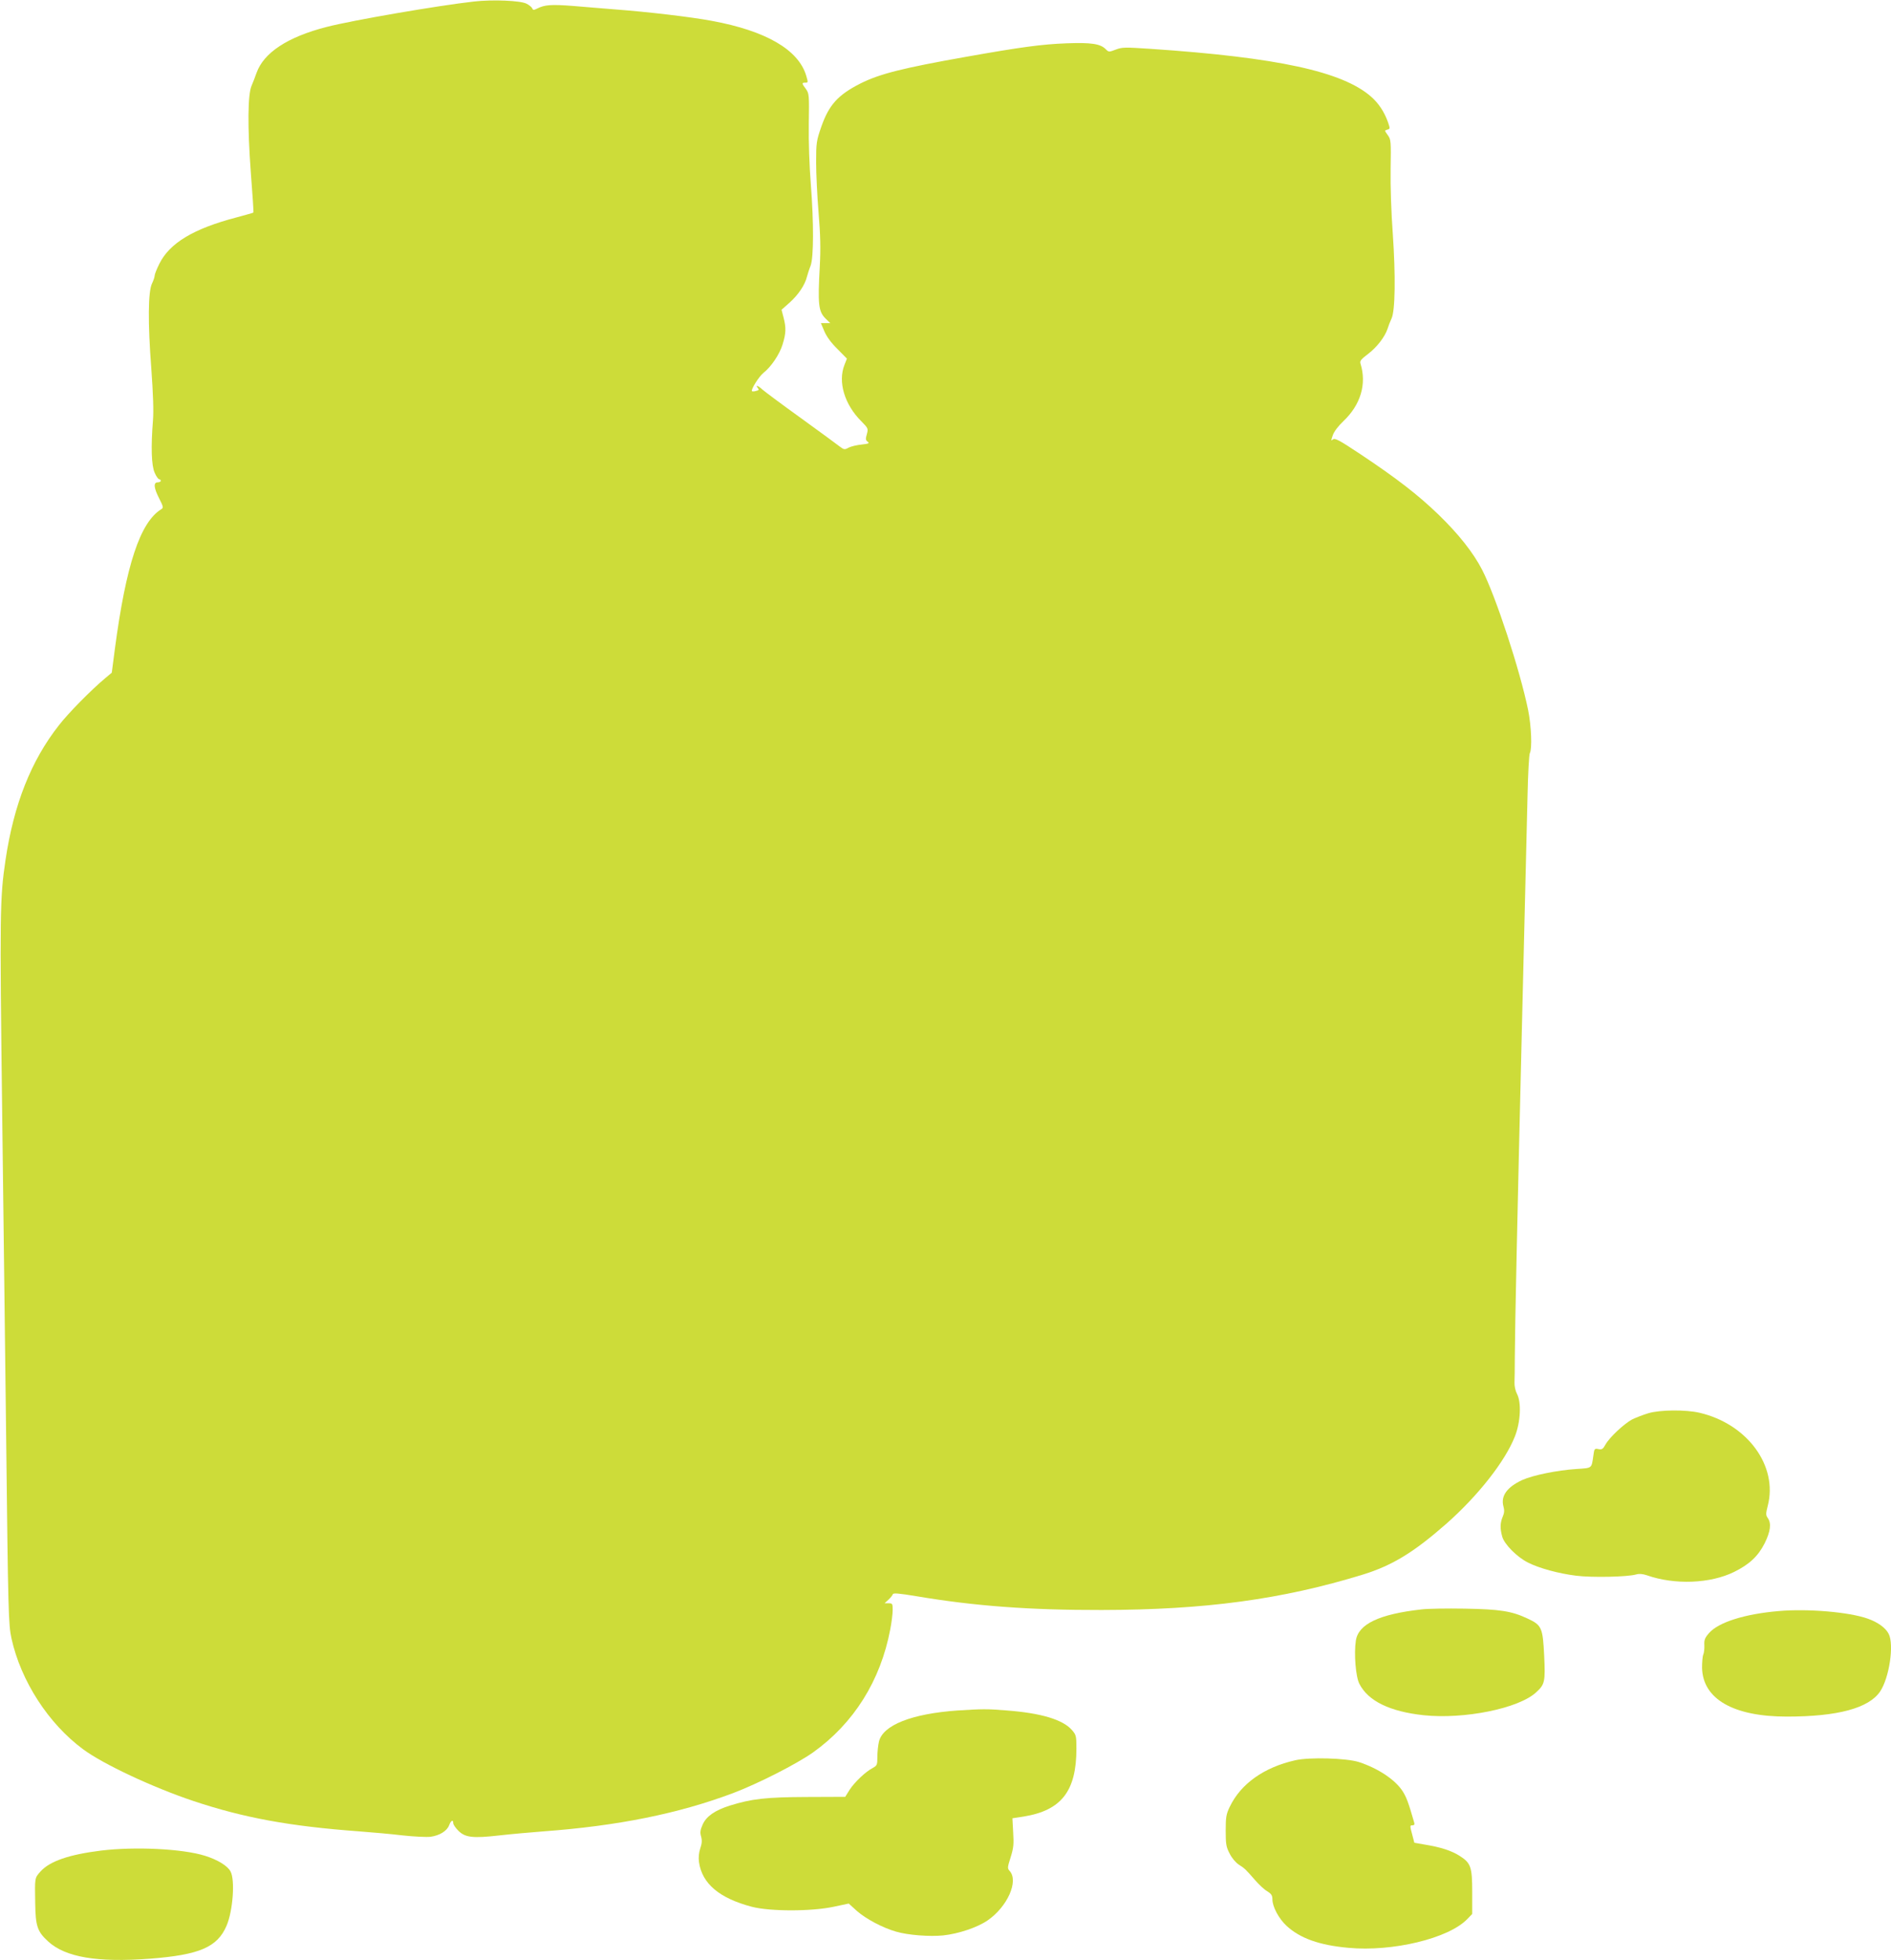
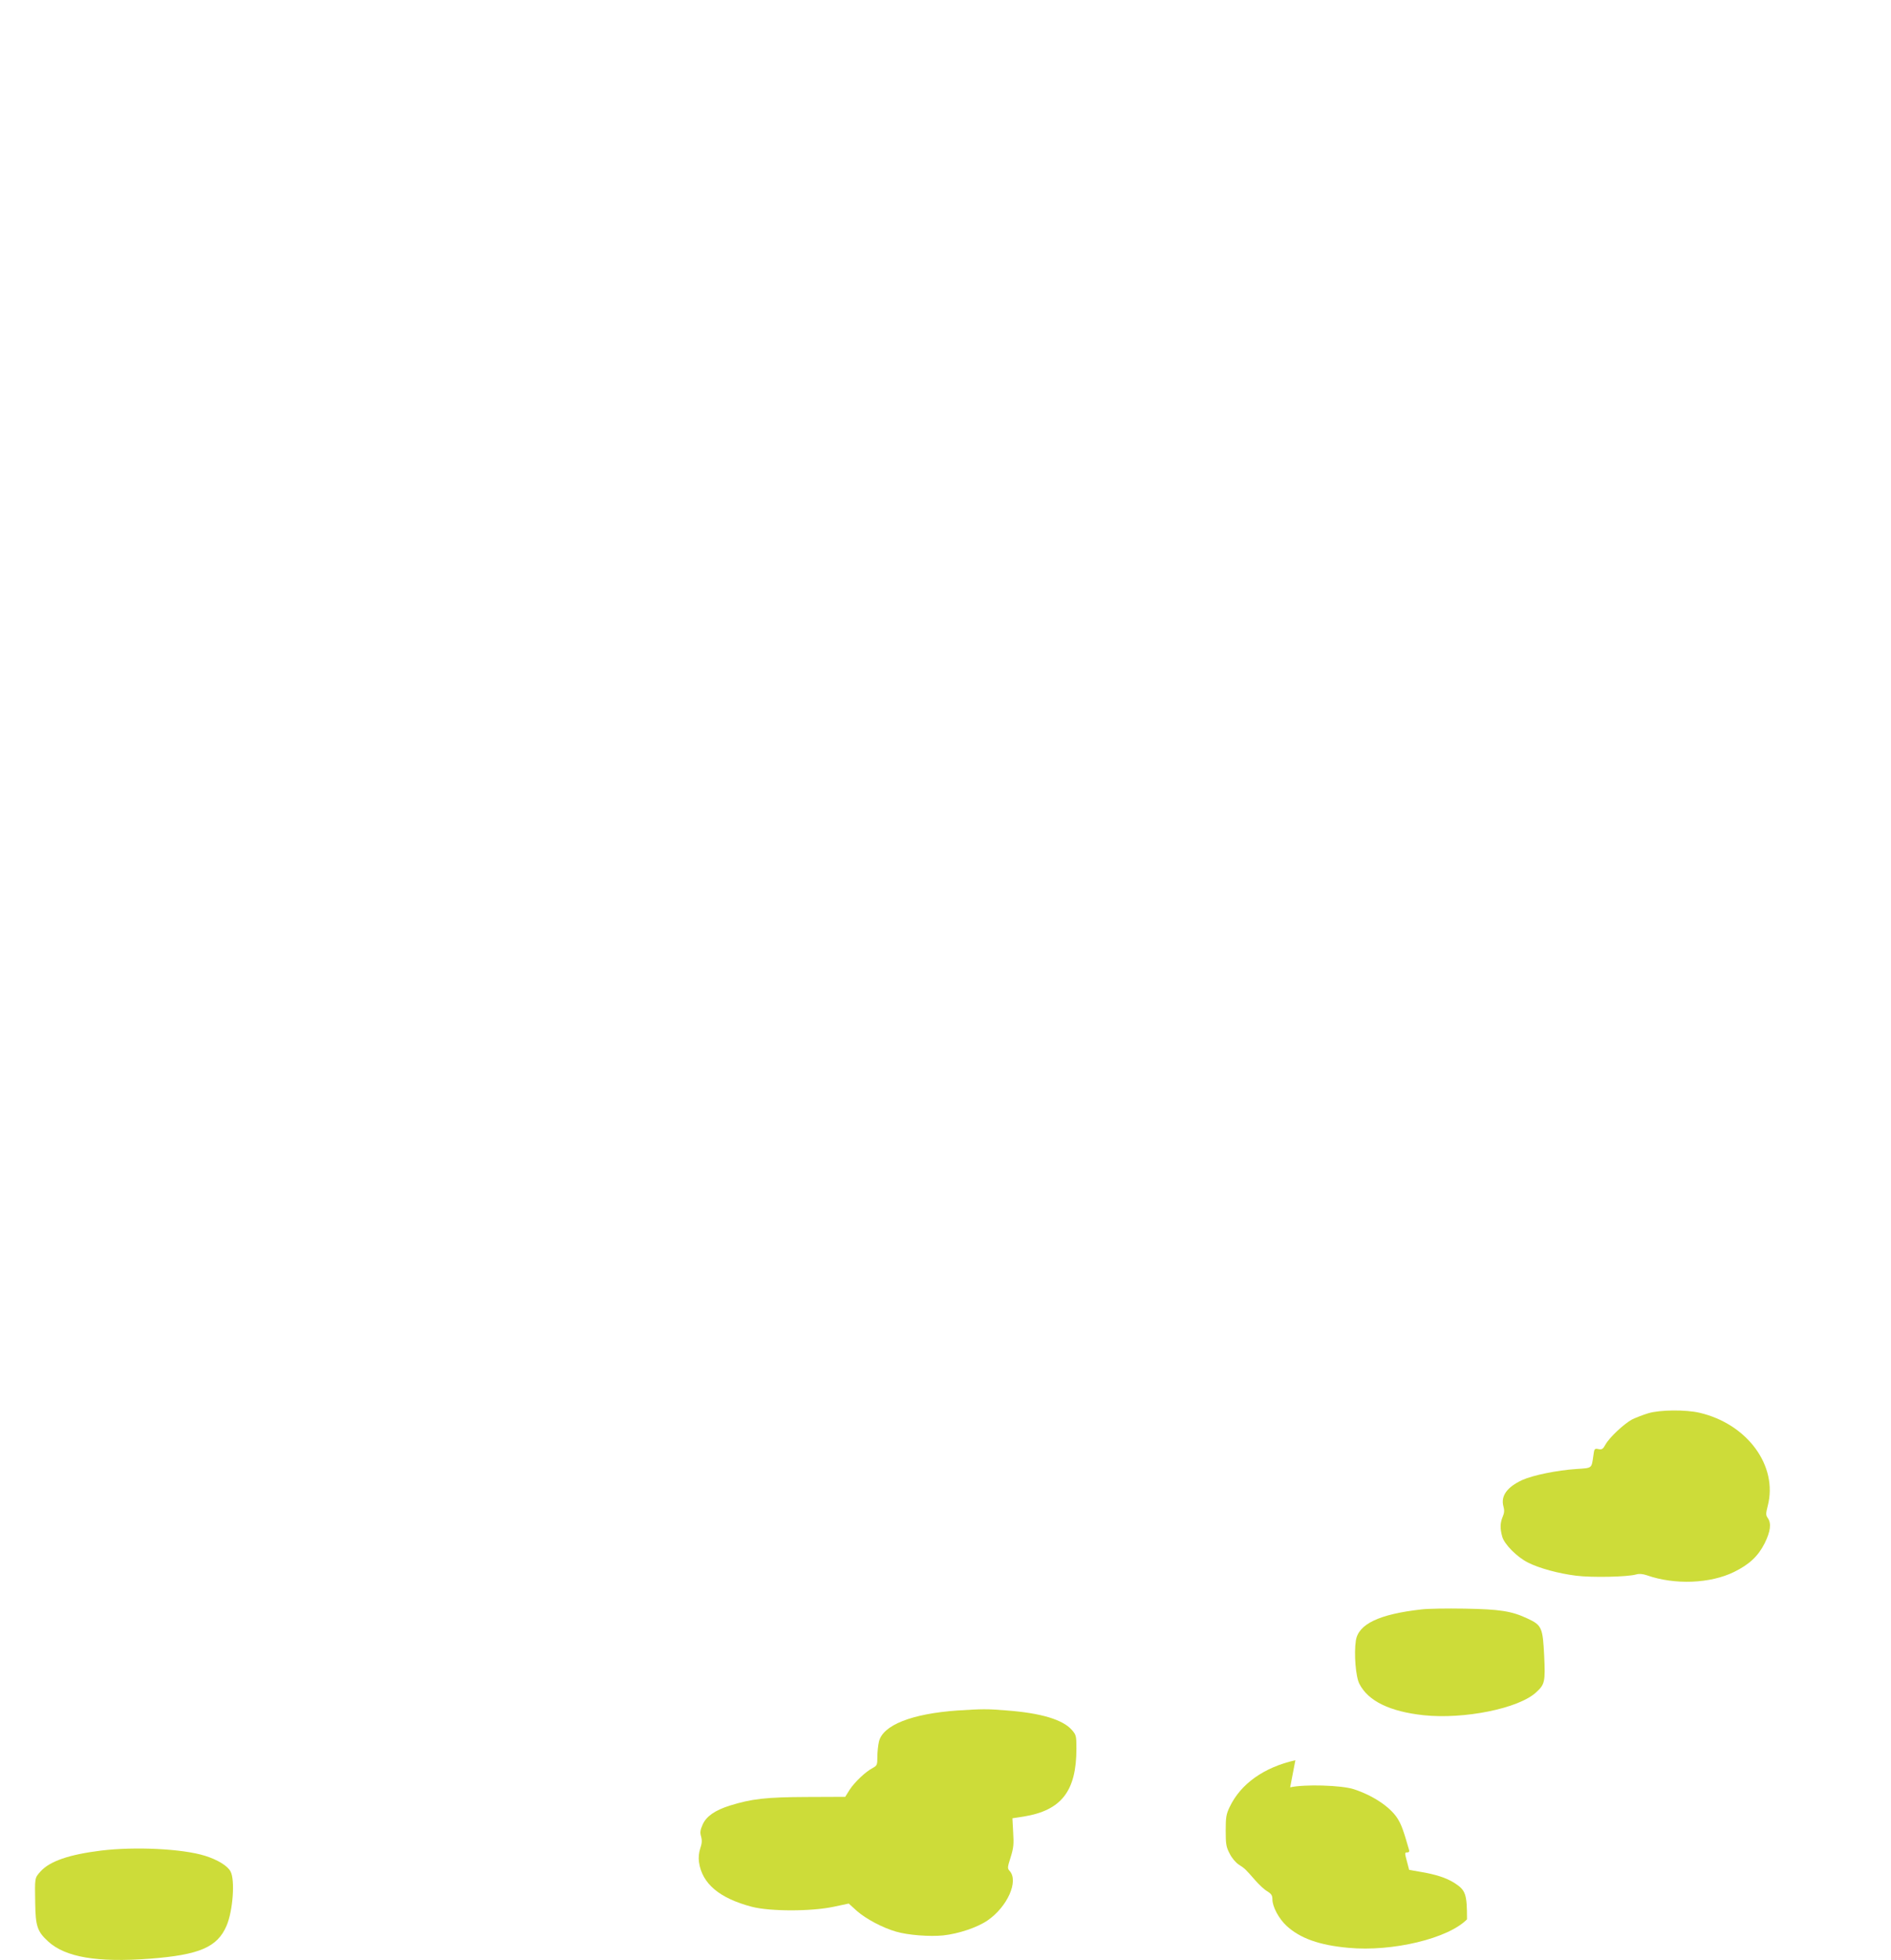
<svg xmlns="http://www.w3.org/2000/svg" version="1.0" width="1235pt" height="1280pt" viewBox="0 0 1235 1280" preserveAspectRatio="xMidYMid meet">
  <g transform="translate(0,1280) scale(0.1,-0.1)" fill="#cddc39" stroke="none">
-     <path d="M3095 12790 c-232 -26 -792 -122 -962 -166 -254 -65 -411 -168 -458 -301 -9 -27 -24 -64 -32 -83 -25 -56 -27 -269 -5 -565 11 -143 19 -261 17 -263 -1 -2 -52 -16 -111 -32 -279 -73 -436 -167 -503 -302 -17 -34 -31 -69 -31 -78 0 -9 -8 -32 -17 -51 -26 -51 -28 -256 -5 -554 12 -167 16 -280 11 -340 -14 -175 -10 -296 11 -342 10 -24 24 -43 30 -43 5 0 10 -4 10 -10 0 -5 -9 -10 -20 -10 -29 0 -26 -36 10 -106 27 -53 28 -60 14 -69 -139 -85 -231 -364 -304 -914 l-20 -154 -43 -36 c-89 -74 -242 -229 -302 -307 -182 -231 -295 -517 -349 -880 -37 -249 -38 -344 -22 -1639 9 -687 20 -1641 26 -2120 13 -1152 15 -1234 35 -1325 61 -277 241 -556 467 -723 132 -98 455 -249 720 -338 330 -110 627 -165 1088 -199 80 -6 206 -17 280 -26 74 -8 156 -12 181 -9 60 8 108 38 122 75 12 32 27 40 27 14 0 -9 15 -31 33 -49 45 -45 94 -51 269 -31 79 9 206 20 283 26 490 36 885 116 1242 250 164 62 417 191 523 266 266 190 441 469 504 803 9 46 16 103 16 127 0 41 -2 44 -26 44 l-27 0 25 23 c14 13 27 29 29 36 3 9 39 6 154 -13 378 -64 741 -91 1210 -90 676 1 1177 69 1705 231 194 60 334 146 549 335 205 182 380 404 444 566 38 95 44 224 14 280 -10 19 -17 50 -16 75 1 23 2 96 2 162 1 203 16 906 47 2180 16 671 33 1339 36 1485 3 145 10 272 15 281 16 30 10 177 -11 282 -53 260 -212 745 -301 917 -58 112 -153 232 -285 360 -134 129 -272 236 -511 395 -137 91 -165 106 -178 95 -13 -11 -13 -8 -1 27 8 24 36 61 69 92 113 107 154 243 112 377 -5 17 4 28 49 62 58 44 110 111 128 165 5 17 17 48 26 67 24 51 27 278 8 555 -10 133 -16 311 -14 422 3 184 2 192 -19 221 -21 29 -22 30 -3 35 19 5 19 7 5 48 -24 68 -61 124 -110 167 -187 165 -613 257 -1442 313 -166 11 -185 11 -226 -5 -45 -17 -46 -17 -66 3 -35 35 -94 44 -256 38 -161 -6 -300 -25 -655 -88 -418 -74 -566 -112 -690 -174 -148 -75 -206 -140 -256 -282 -32 -92 -34 -106 -34 -233 0 -74 7 -223 16 -330 12 -144 14 -234 8 -345 -14 -254 -9 -298 37 -345 l31 -30 -31 0 -30 0 22 -52 c14 -34 44 -76 85 -116 l63 -64 -16 -41 c-44 -110 0 -259 110 -368 45 -46 46 -48 36 -85 -9 -31 -8 -39 6 -49 13 -10 6 -13 -39 -18 -31 -3 -69 -12 -85 -20 -27 -15 -31 -14 -59 7 -16 13 -130 96 -254 186 -124 89 -236 173 -251 186 -27 26 -49 33 -30 10 9 -11 7 -15 -11 -19 -12 -4 -24 -4 -27 -2 -9 10 46 97 75 120 49 38 105 120 125 186 22 72 24 107 6 176 l-13 50 53 47 c56 50 100 115 113 169 5 18 15 50 24 72 20 54 21 280 1 535 -9 114 -15 277 -13 391 3 191 2 198 -19 228 -28 37 -28 41 -3 41 18 0 18 2 5 46 -51 170 -264 293 -618 358 -134 25 -411 58 -637 75 -69 6 -189 15 -267 22 -143 11 -186 8 -235 -17 -22 -11 -27 -11 -32 1 -3 8 -20 22 -38 31 -39 20 -218 28 -343 14z" />
    <path d="M10765 3571 c-33 -10 -80 -28 -105 -40 -54 -29 -150 -119 -175 -165 -16 -29 -23 -34 -46 -29 -25 5 -27 3 -33 -44 -12 -84 -7 -79 -109 -86 -126 -8 -287 -41 -355 -72 -100 -46 -142 -105 -123 -173 7 -24 6 -42 -5 -67 -17 -41 -18 -76 -3 -130 14 -50 96 -133 168 -169 72 -37 201 -72 315 -86 103 -13 334 -8 391 8 20 6 43 4 70 -5 182 -64 415 -55 571 22 99 49 156 102 199 187 38 77 45 130 20 165 -13 19 -13 28 0 79 68 261 -133 535 -445 608 -89 21 -258 20 -335 -3z" />
    <path d="M9284 2290 c-277 -31 -413 -96 -429 -204 -13 -85 -1 -236 23 -282 57 -112 198 -181 419 -205 265 -28 623 44 736 150 56 51 60 69 52 237 -9 185 -16 201 -108 244 -104 49 -180 61 -412 65 -115 2 -242 0 -281 -5z" />
-     <path d="M11615 2279 c-221 -19 -391 -73 -453 -143 -28 -32 -33 -46 -31 -80 1 -22 -2 -50 -7 -61 -5 -11 -8 -50 -8 -87 5 -203 204 -318 554 -318 332 0 535 55 609 164 60 90 92 306 56 376 -20 40 -72 77 -138 100 -122 43 -392 66 -582 49z" />
    <path d="M6255 1630 c-301 -21 -491 -96 -515 -205 -5 -22 -10 -66 -10 -97 0 -54 -2 -58 -31 -74 -45 -23 -118 -92 -151 -143 l-28 -45 -252 -1 c-267 -1 -359 -12 -501 -56 -98 -31 -154 -70 -178 -124 -16 -36 -18 -52 -10 -79 7 -26 5 -46 -6 -78 -9 -28 -12 -58 -8 -88 20 -141 133 -236 345 -292 120 -31 388 -31 534 0 l99 21 53 -48 c59 -52 168 -110 255 -135 77 -23 220 -34 309 -25 101 11 223 52 290 98 129 89 204 256 144 323 -15 16 -15 23 6 88 19 61 22 85 17 163 l-5 93 72 11 c248 40 346 166 346 444 0 84 -2 90 -30 122 -59 67 -200 110 -424 127 -133 11 -160 10 -321 0z" />
-     <path d="M8460 1305 c-205 -46 -357 -154 -429 -305 -23 -48 -26 -68 -26 -155 0 -88 3 -107 26 -150 14 -29 40 -59 60 -72 39 -25 44 -30 105 -100 25 -29 60 -62 79 -73 28 -17 35 -28 35 -53 0 -49 42 -127 93 -174 88 -81 214 -126 403 -143 288 -27 653 61 775 186 l34 35 0 142 c0 166 -9 191 -83 238 -52 33 -122 56 -226 73 l-69 12 -13 50 c-17 63 -17 64 2 64 10 0 14 6 10 18 -37 129 -50 164 -75 204 -48 75 -160 150 -286 191 -81 26 -321 33 -415 12z" />
+     <path d="M8460 1305 c-205 -46 -357 -154 -429 -305 -23 -48 -26 -68 -26 -155 0 -88 3 -107 26 -150 14 -29 40 -59 60 -72 39 -25 44 -30 105 -100 25 -29 60 -62 79 -73 28 -17 35 -28 35 -53 0 -49 42 -127 93 -174 88 -81 214 -126 403 -143 288 -27 653 61 775 186 c0 166 -9 191 -83 238 -52 33 -122 56 -226 73 l-69 12 -13 50 c-17 63 -17 64 2 64 10 0 14 6 10 18 -37 129 -50 164 -75 204 -48 75 -160 150 -286 191 -81 26 -321 33 -415 12z" />
    <path d="M660 715 c-209 -26 -334 -69 -395 -136 -39 -44 -38 -38 -35 -209 2 -148 14 -184 84 -248 113 -104 322 -139 666 -113 323 25 440 75 500 216 41 96 56 296 26 353 -19 37 -84 77 -167 103 -147 46 -456 61 -679 34z" />
  </g>
</svg>